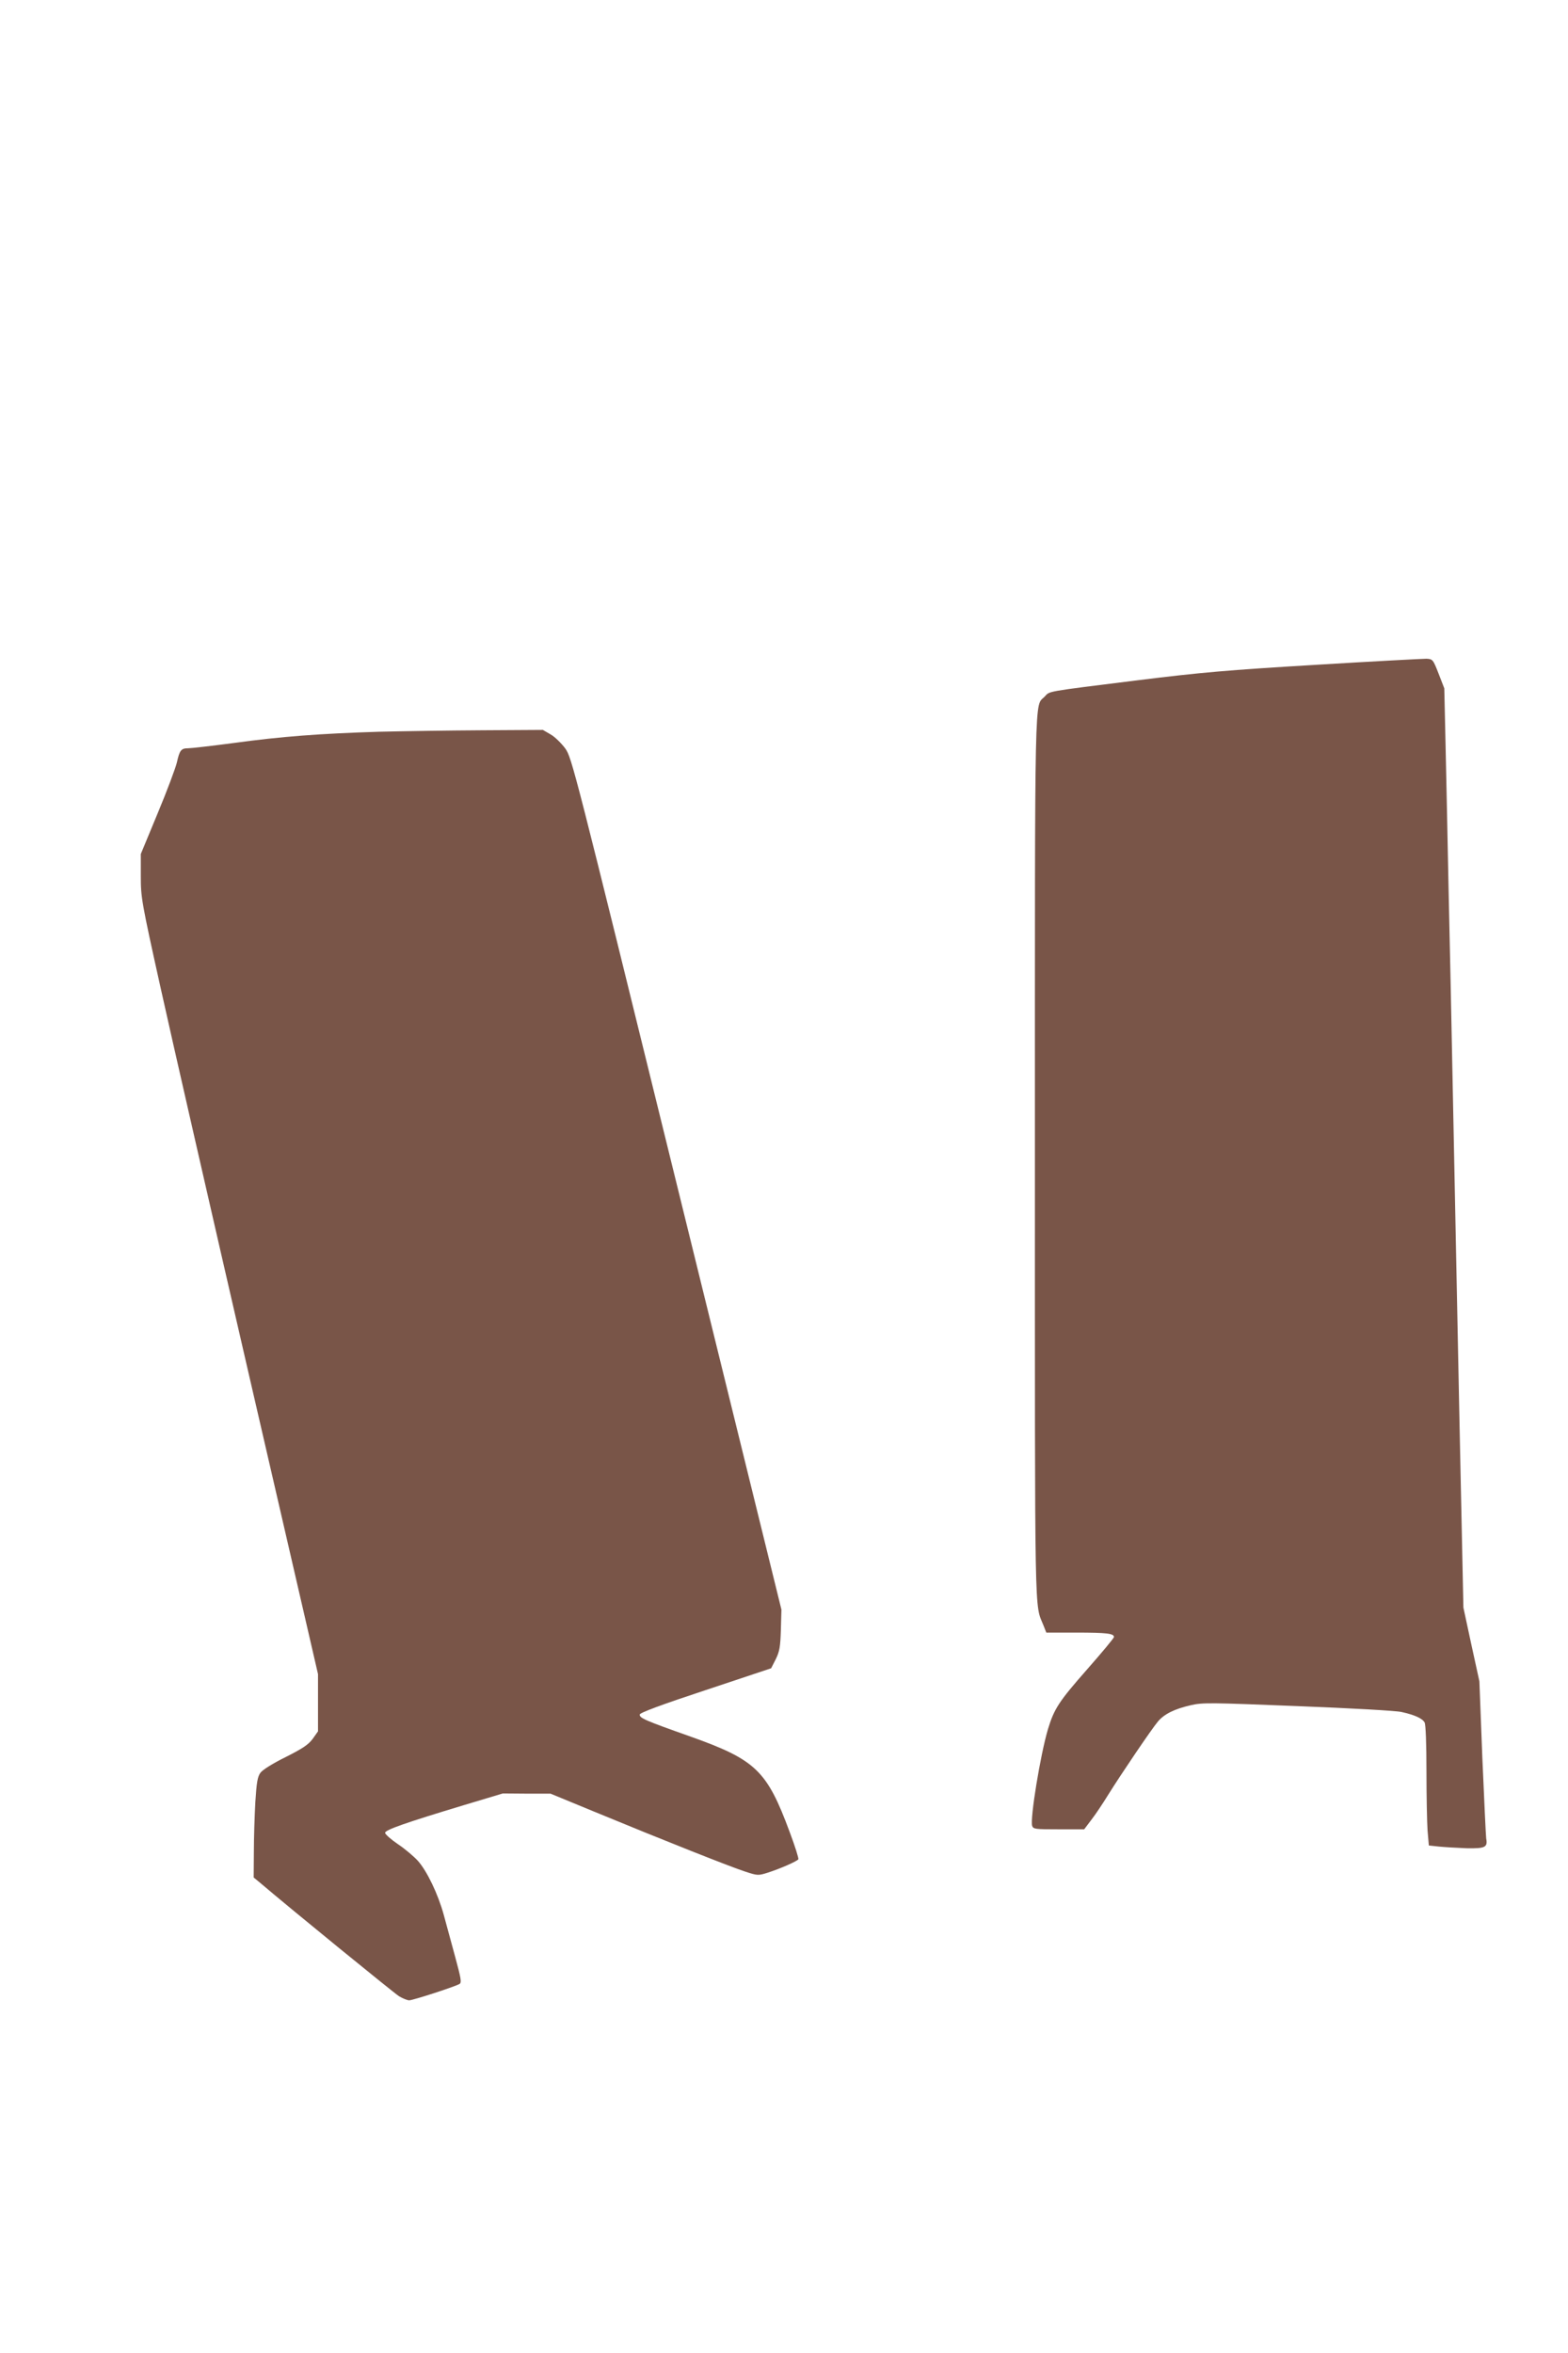
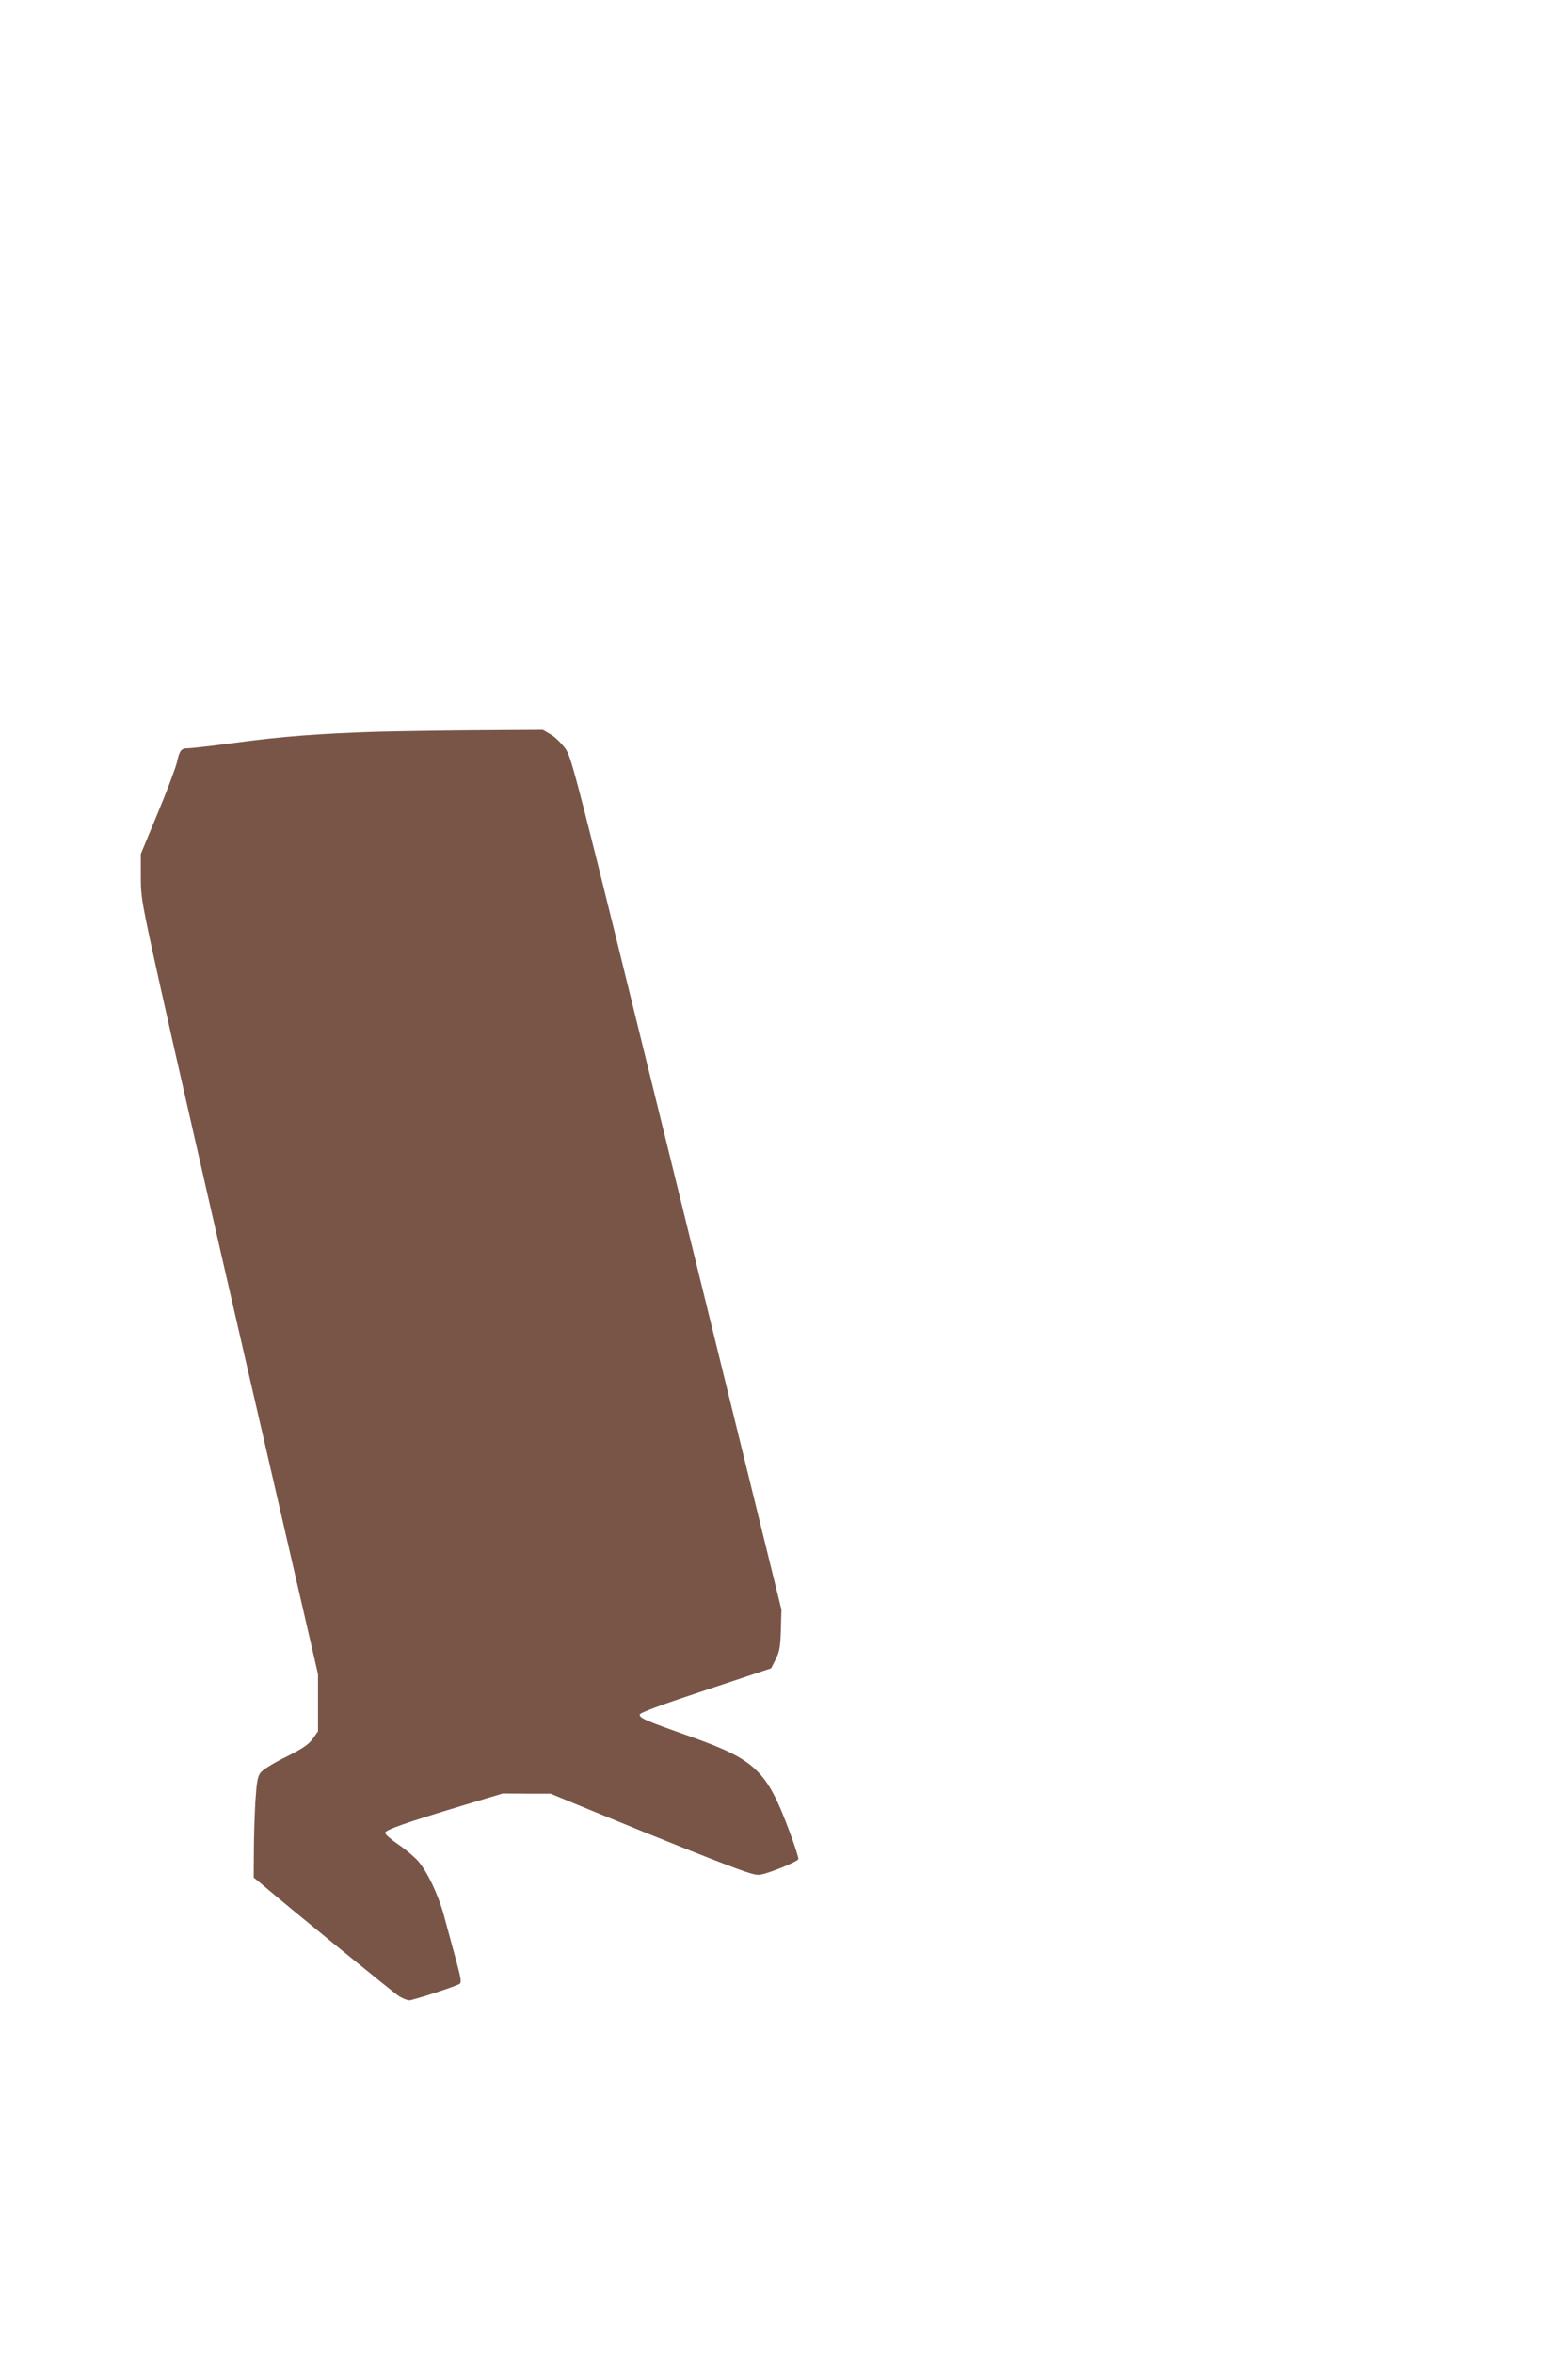
<svg xmlns="http://www.w3.org/2000/svg" version="1.0" width="853pt" height="1280pt" viewBox="0 0 853 1280" preserveAspectRatio="xMidYMid meet">
  <g transform="translate(0,1280) scale(0.1,-0.1)" fill="#795548" stroke="none">
-     <path d="M7160 9184 c-484 -29 -623 -41 -970 -84 -513 -64 -477 -58 -507 -89 -56 -59 -53 110 -53 -2498 0 -2598 -3 -2429 47 -2555 l15 -38 162 0 c168 0 206 -5 206 -24 0 -6 -66 -85 -146 -176 -154 -175 -179 -214 -213 -325 -42 -142 -98 -487 -86 -526 6 -18 17 -19 144 -19 l139 0 40 53 c22 28 63 90 92 137 68 109 235 356 269 396 34 41 91 69 179 89 64 15 108 14 583 -5 283 -11 537 -25 564 -32 72 -16 113 -35 125 -57 6 -12 10 -114 10 -263 0 -134 3 -280 6 -325 l7 -81 56 -6 c31 -3 98 -7 149 -9 101 -2 116 5 107 53 -2 14 -11 212 -21 440 l-16 415 -44 201 -43 200 -21 995 c-11 547 -27 1327 -35 1734 -8 407 -19 945 -25 1195 -5 250 -12 595 -16 766 l-7 310 -31 80 c-30 77 -32 79 -66 81 -19 0 -289 -14 -600 -33z" />
    <path d="M2065 8820 c-324 -10 -536 -26 -791 -61 -121 -16 -234 -29 -251 -29 -38 0 -46 -11 -61 -78 -7 -29 -53 -153 -104 -275 l-92 -222 0 -120 c0 -116 3 -136 107 -605 59 -267 276 -1217 482 -2111 l375 -1625 0 -156 0 -155 -29 -41 c-24 -32 -54 -52 -147 -99 -69 -34 -125 -69 -137 -85 -16 -22 -21 -51 -28 -160 -4 -73 -8 -195 -8 -271 l-1 -139 28 -23 c182 -155 736 -606 763 -623 20 -12 45 -22 55 -22 21 0 251 75 274 89 12 8 8 30 -24 148 -21 76 -49 179 -62 228 -31 113 -91 238 -141 294 -21 23 -69 64 -108 90 -38 26 -70 54 -70 62 0 16 112 55 430 151 l210 63 130 -1 130 0 245 -101 c368 -152 736 -298 814 -323 67 -22 71 -22 122 -6 66 21 160 62 167 73 3 4 -18 71 -47 148 -124 335 -184 393 -541 520 -249 88 -275 100 -275 119 0 10 116 53 358 133 l357 119 25 49 c21 43 25 67 28 160 l3 110 -570 2316 c-559 2273 -570 2317 -606 2368 -21 28 -56 63 -79 76 l-43 25 -329 -2 c-181 -1 -432 -5 -559 -8z" />
  </g>
</svg>